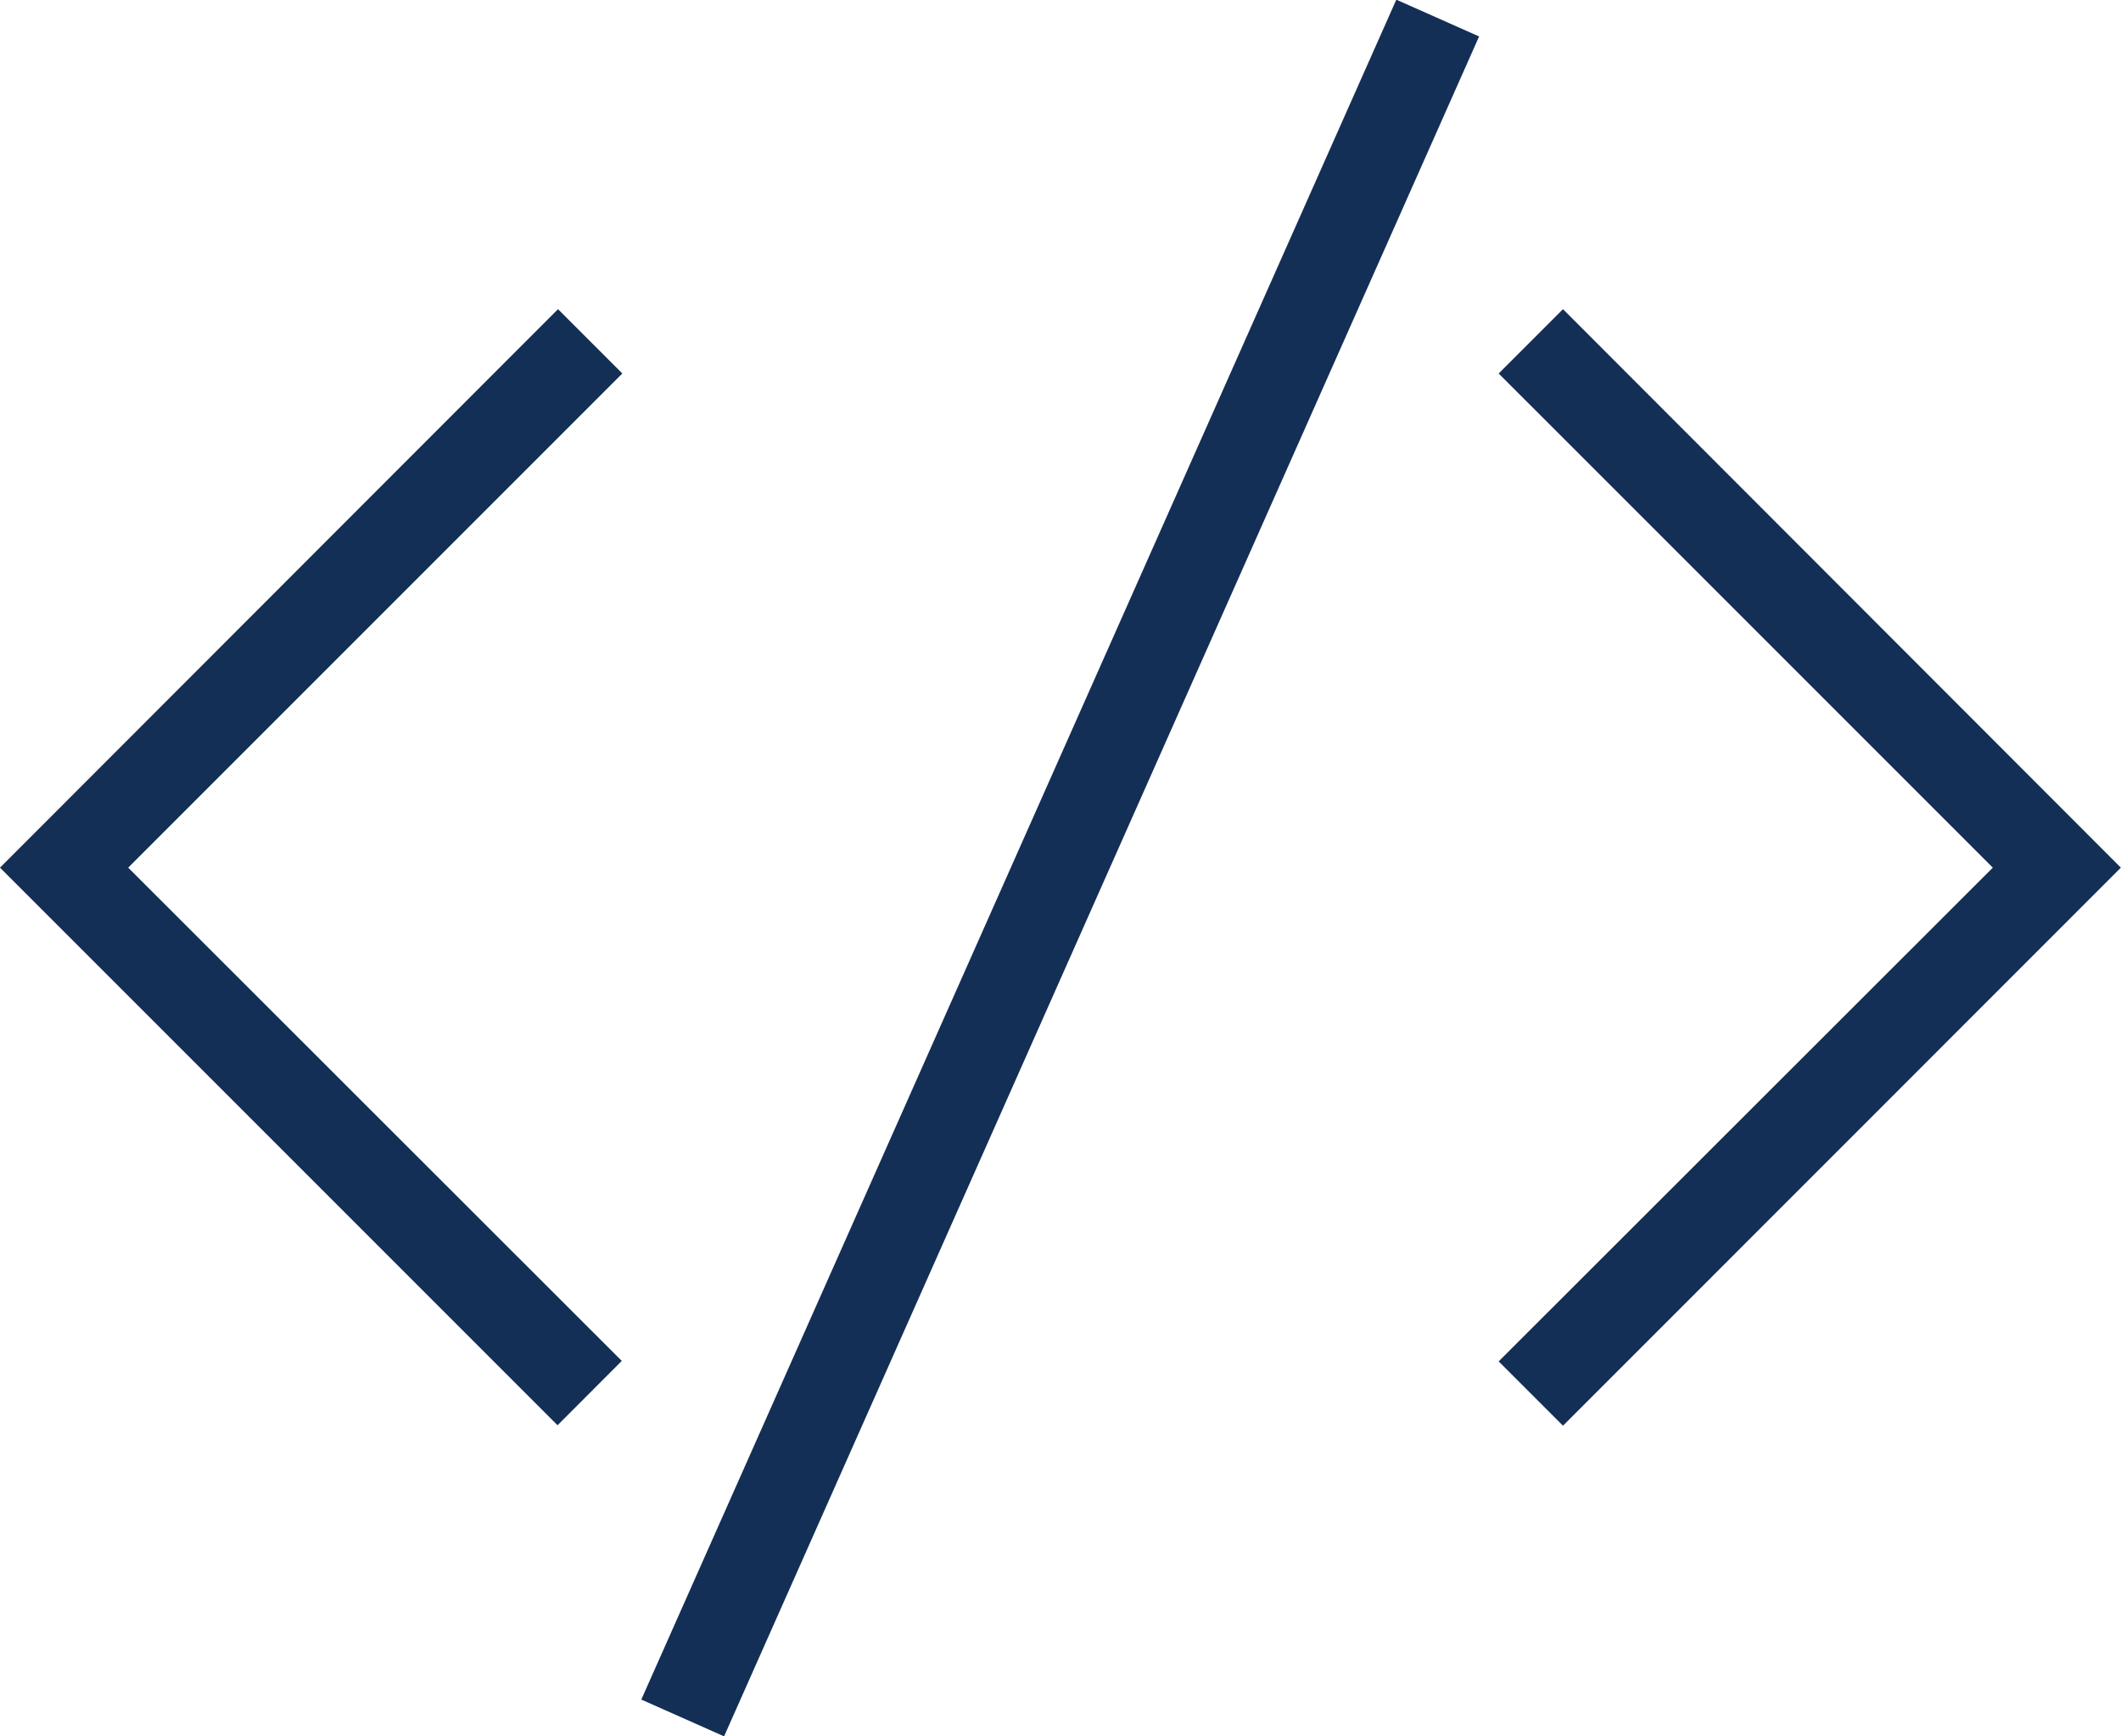
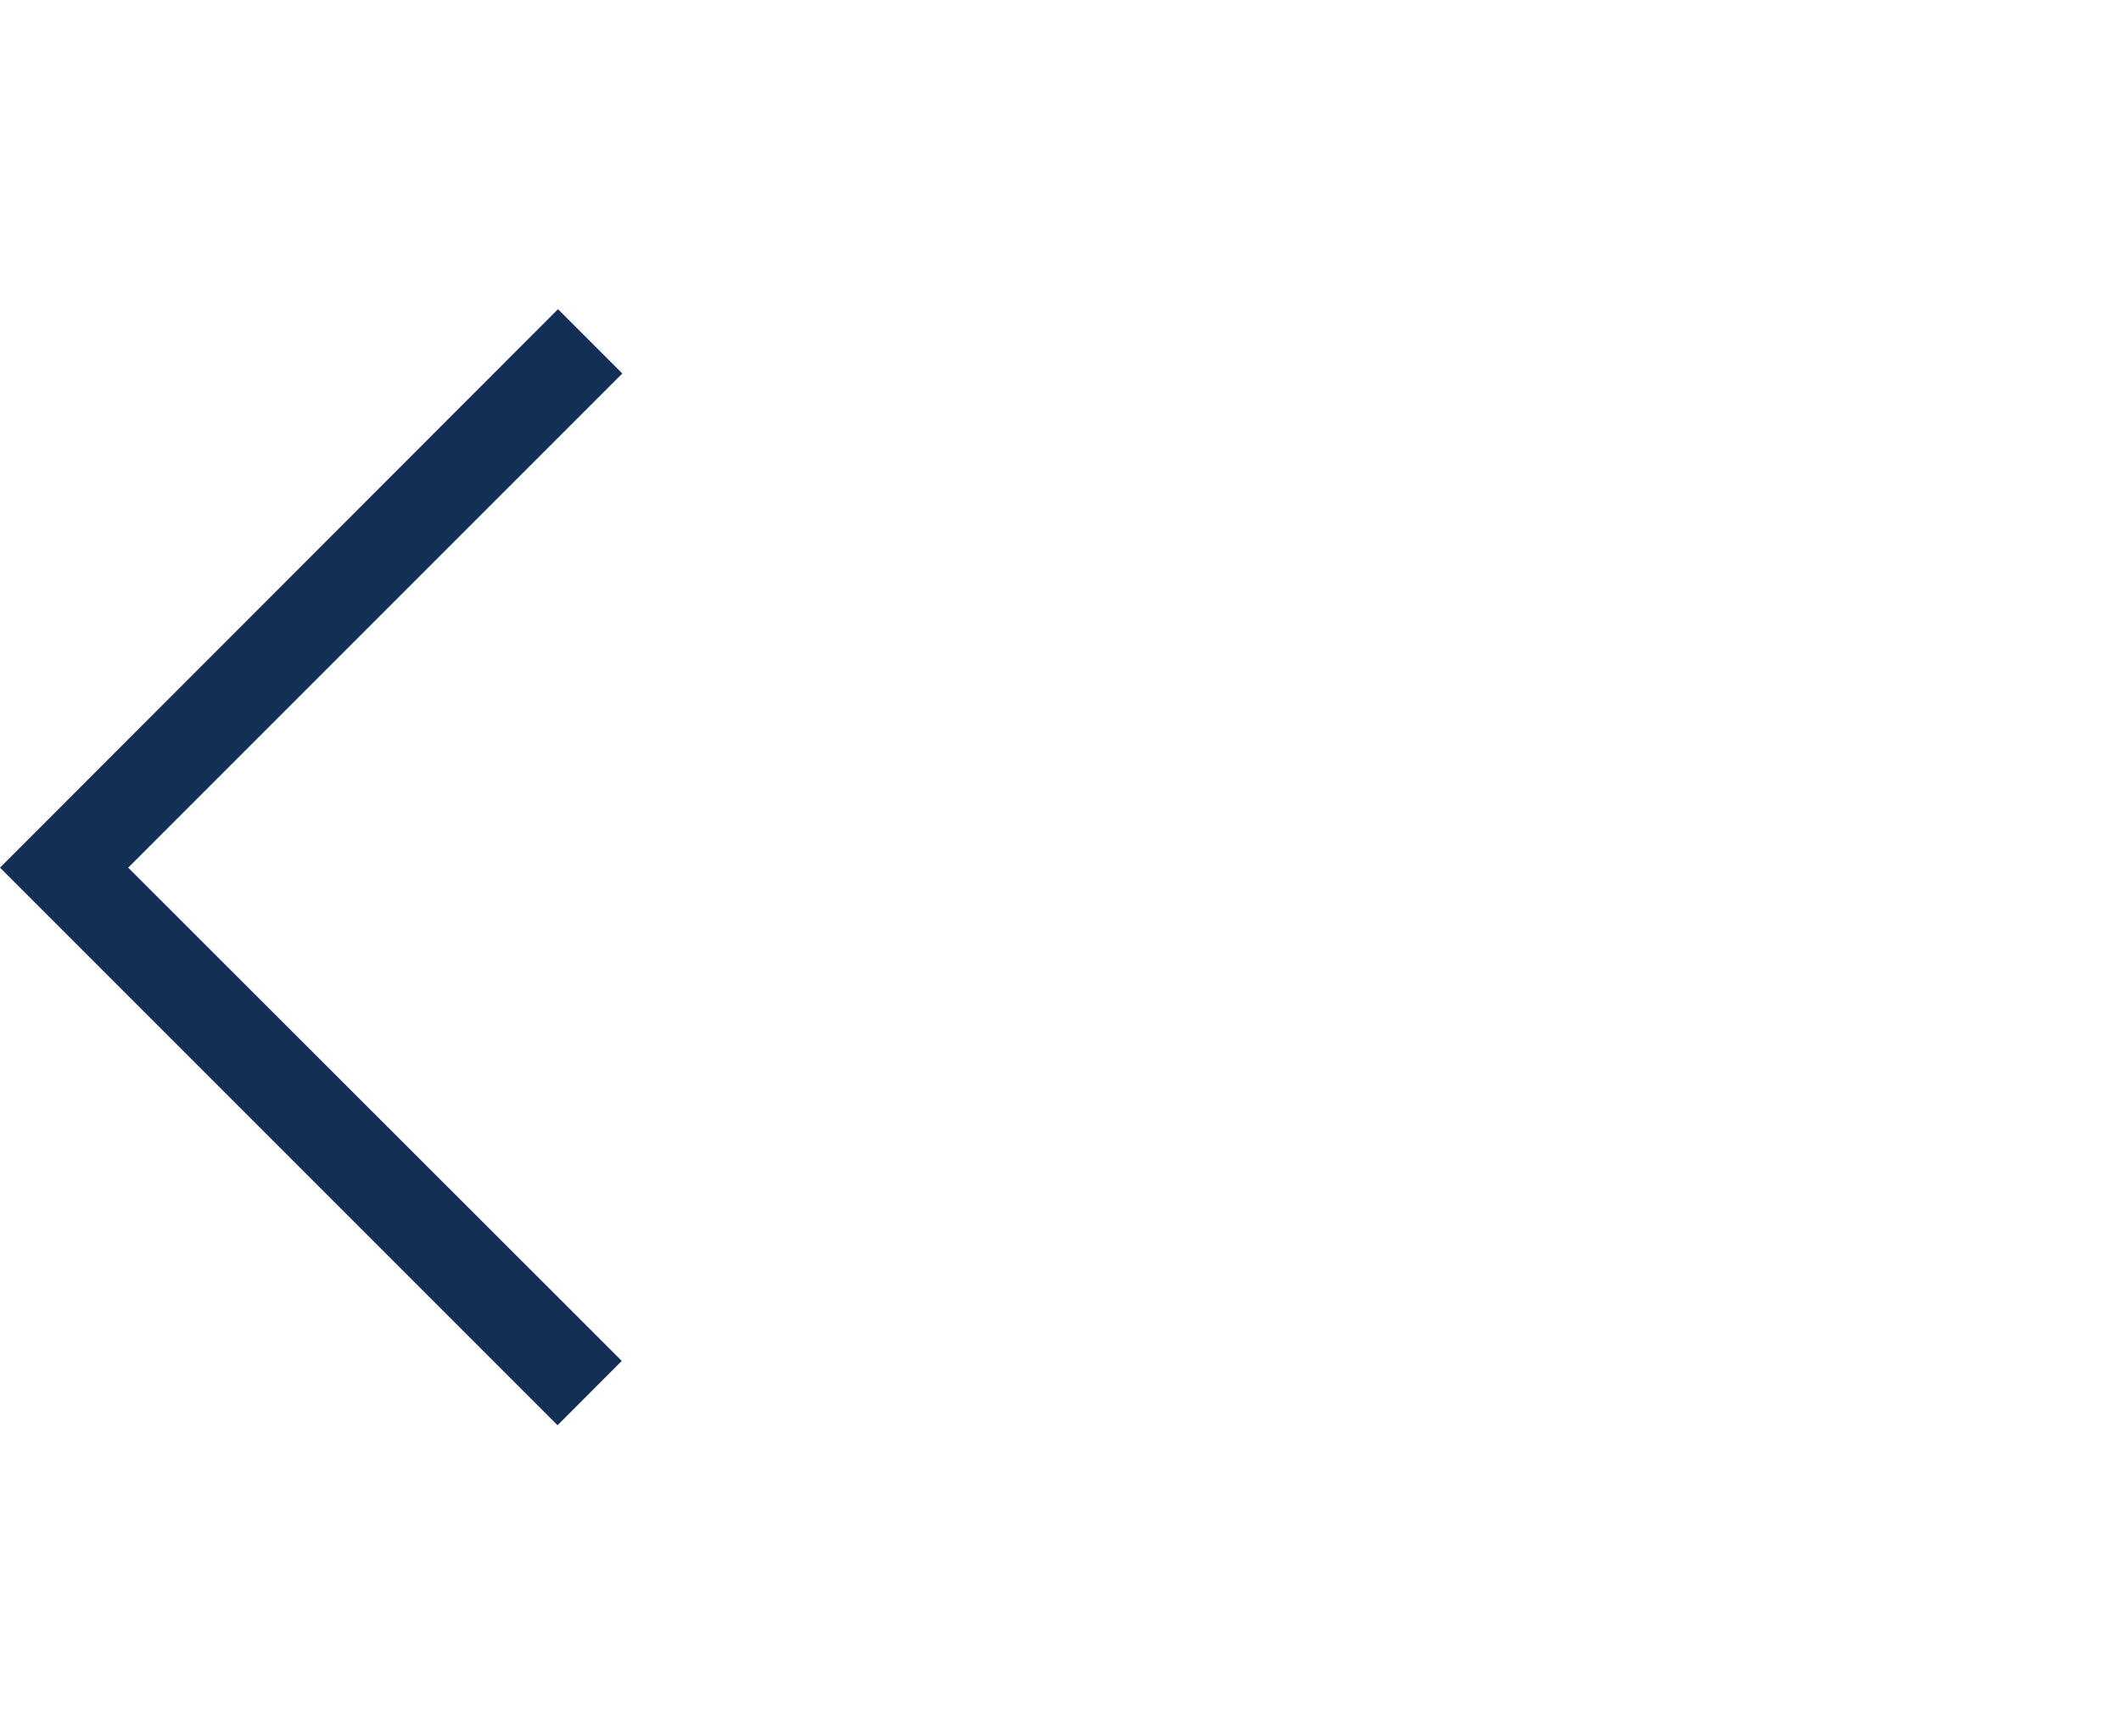
<svg xmlns="http://www.w3.org/2000/svg" id="Ñëîé_1" data-name="Ñëîé 1" width="54.237" height="44.397" viewBox="0 0 54.237 44.397">
  <g id="Group_323" data-name="Group 323" transform="translate(0 0)">
-     <rect id="Rectangle_331" data-name="Rectangle 331" width="47.554" height="2.316" transform="matrix(0.406, -0.914, 0.914, 0.406, 16.399, 43.456)" fill="#142f55" />
-     <path id="Path_718" data-name="Path 718" d="M34.735,35.379,33.09,33.734,45.726,21.11,33.09,8.475,34.735,6.83,49,21.11Z" transform="translate(5.233 1.075)" fill="#142f55" />
    <path id="Path_719" data-name="Path 719" d="M14.257,35.367,0,21.11,14.269,6.83l1.645,1.645L3.278,21.11,15.9,33.722Z" transform="translate(0 1.075)" fill="#142f55" />
  </g>
</svg>